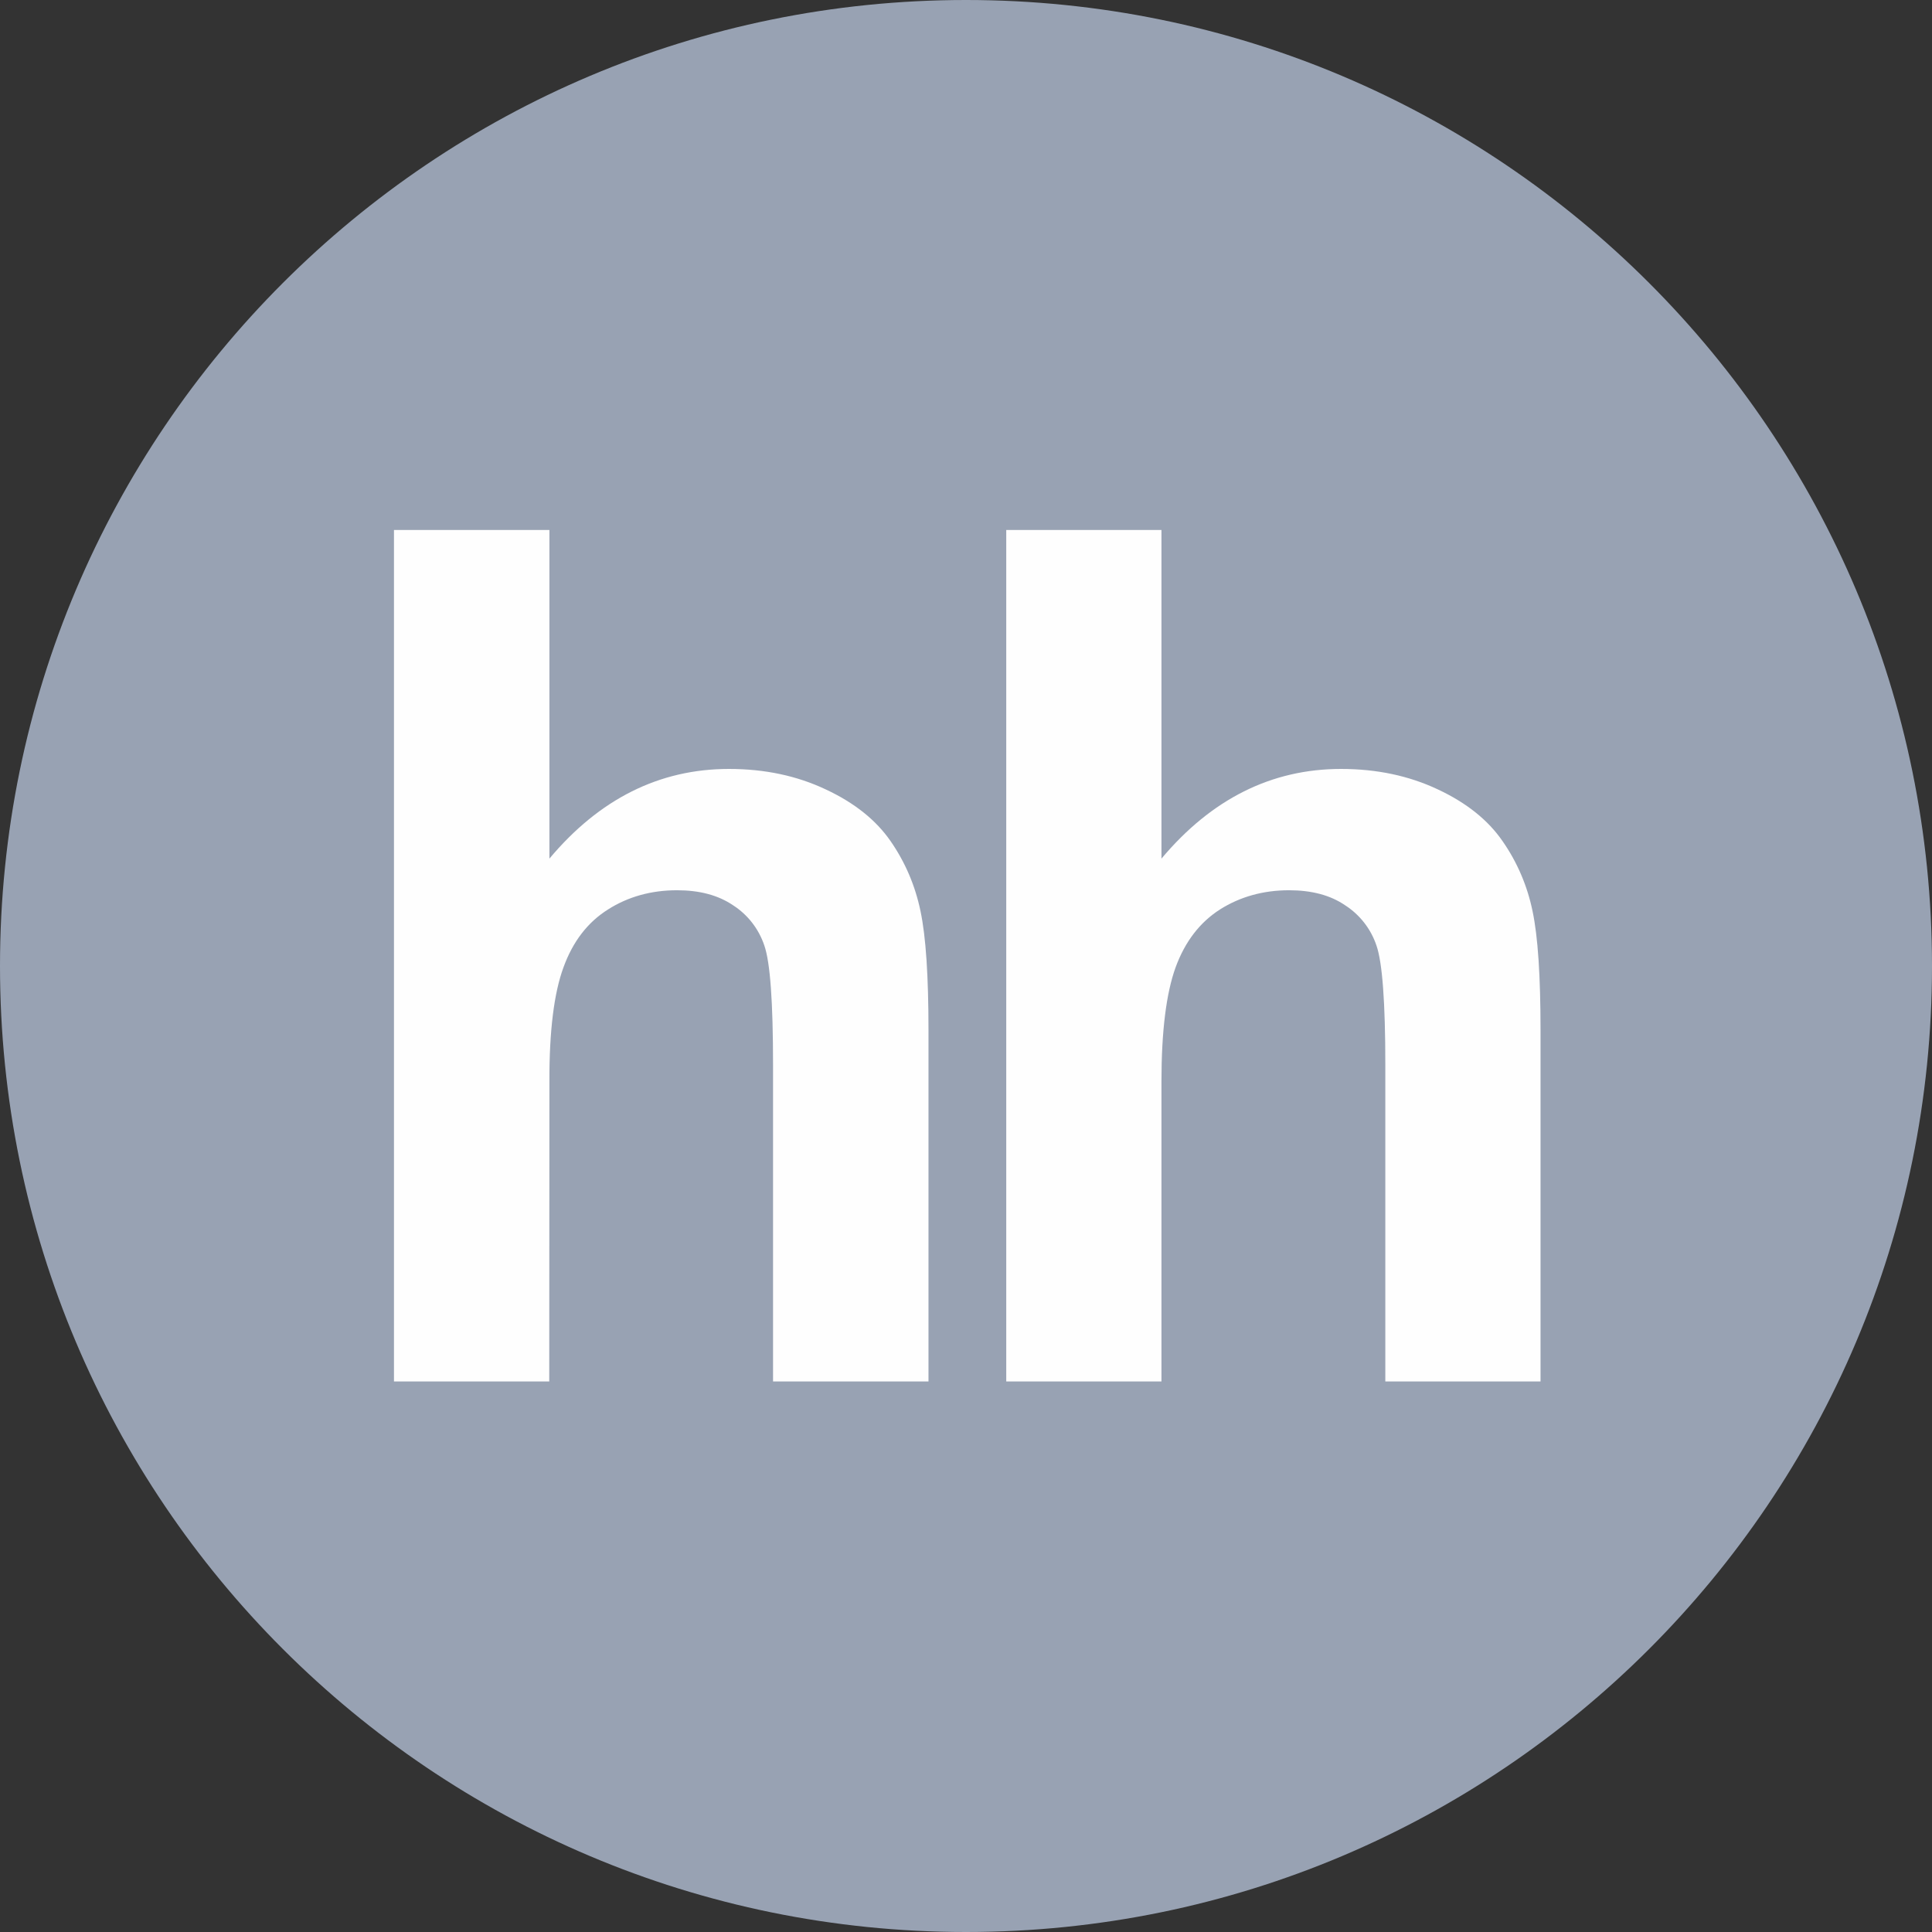
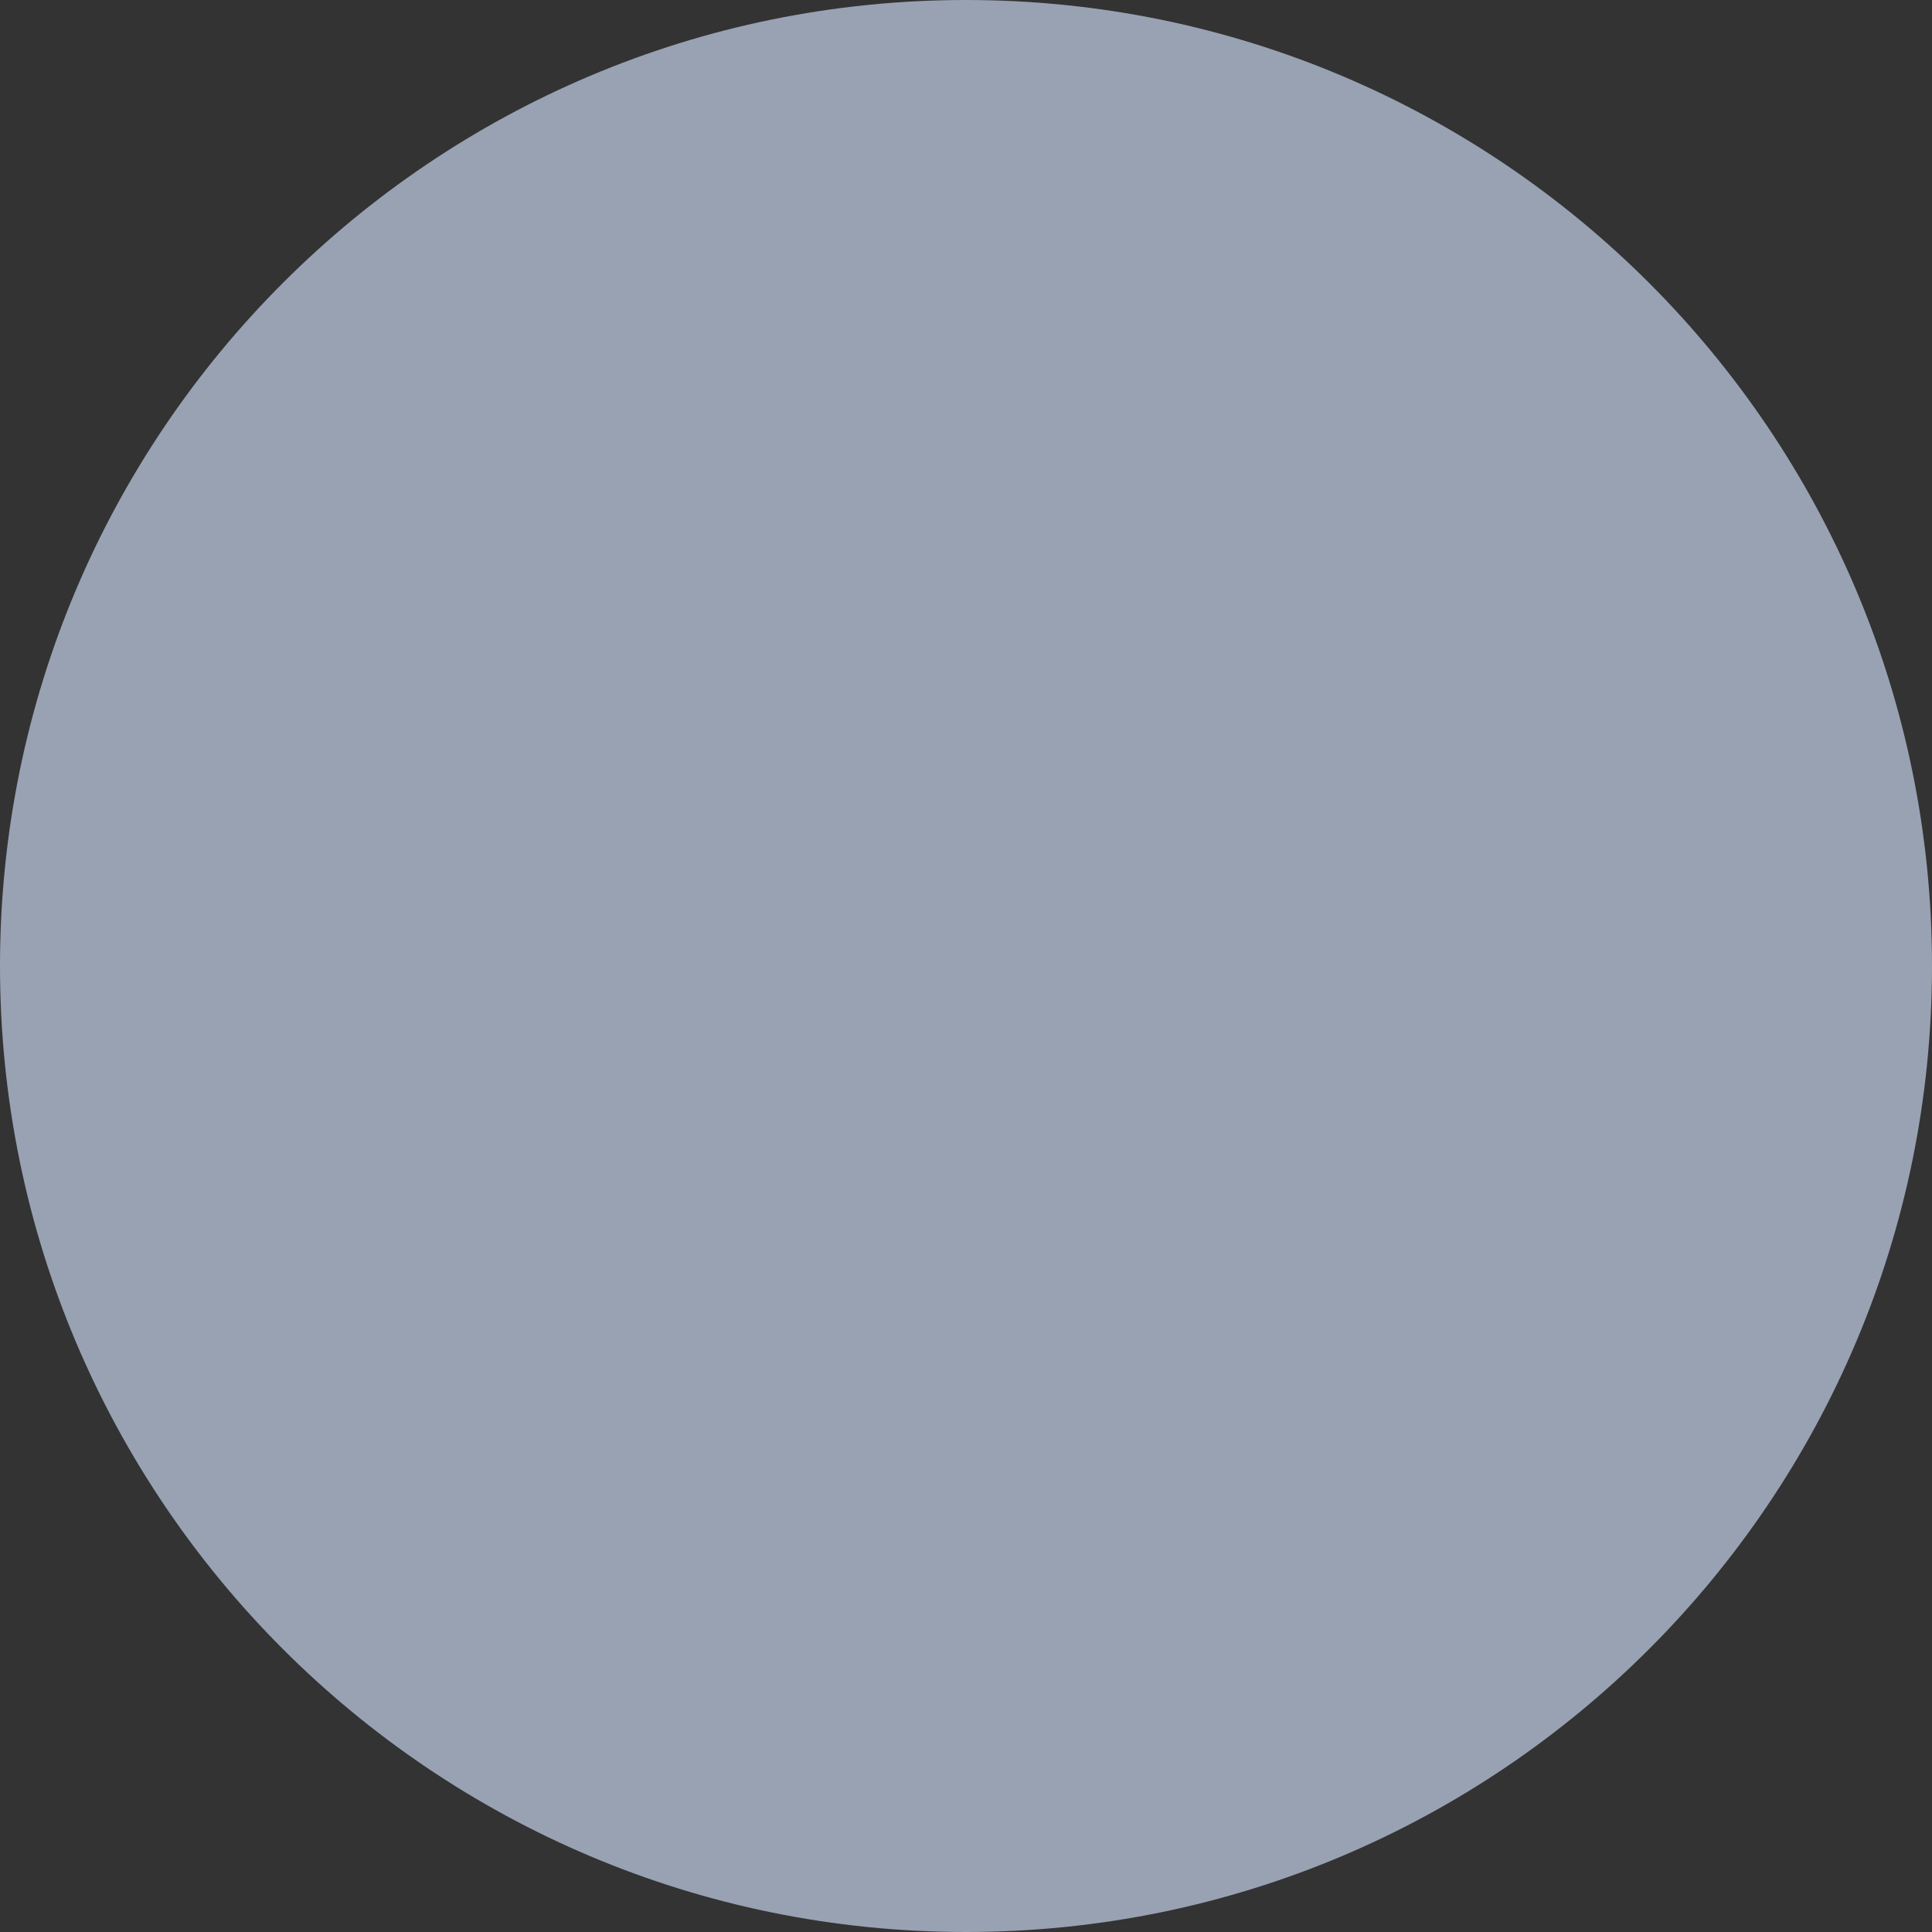
<svg xmlns="http://www.w3.org/2000/svg" width="24" height="24" viewBox="0 0 24 24" fill="none">
  <rect x="0" y="0" width="24" height="24" fill="#333333" stroke="none" />
  <g clip-path="url(#clip0_2732_201)">
    <path d="M12 24C18.628 24 24 18.628 24 12C24 5.372 18.628 0 12 0C5.372 0 0 5.372 0 12C0 18.628 5.372 24 12 24Z" fill="#98A2B3" />
-     <path d="M6.825 6.584V10.666C7.446 9.925 8.191 9.552 9.055 9.552C9.5 9.552 9.899 9.637 10.257 9.806C10.615 9.973 10.883 10.188 11.064 10.45C11.246 10.713 11.369 11.002 11.435 11.319C11.502 11.636 11.534 12.129 11.534 12.796V17.161H9.603V13.23C9.603 12.45 9.568 11.956 9.495 11.746C9.426 11.54 9.29 11.364 9.107 11.246C8.921 11.12 8.69 11.059 8.41 11.059C8.09 11.059 7.803 11.139 7.554 11.297C7.299 11.457 7.116 11.697 7 12.016C6.882 12.336 6.823 12.809 6.825 13.434L6.823 17.161H4.894V6.584H6.825M14.428 6.584V10.666C15.05 9.925 15.795 9.552 16.659 9.552C17.102 9.552 17.503 9.637 17.861 9.806C18.218 9.973 18.486 10.188 18.666 10.45C18.848 10.711 18.974 11.007 19.038 11.319C19.105 11.636 19.137 12.129 19.137 12.796V17.161H17.209V13.23C17.209 12.45 17.172 11.956 17.099 11.746C17.03 11.54 16.893 11.364 16.71 11.246C16.526 11.12 16.293 11.059 16.013 11.059C15.694 11.059 15.406 11.139 15.156 11.297C14.905 11.457 14.721 11.697 14.604 12.016C14.488 12.336 14.428 12.809 14.428 13.434V17.161H12.5V6.584H14.428Z" fill="#FEFEFE" />
  </g>
  <defs>
    <clipPath id="clip0_2732_201">
      <rect width="24" height="24" fill="white" />
    </clipPath>
  </defs>
</svg>